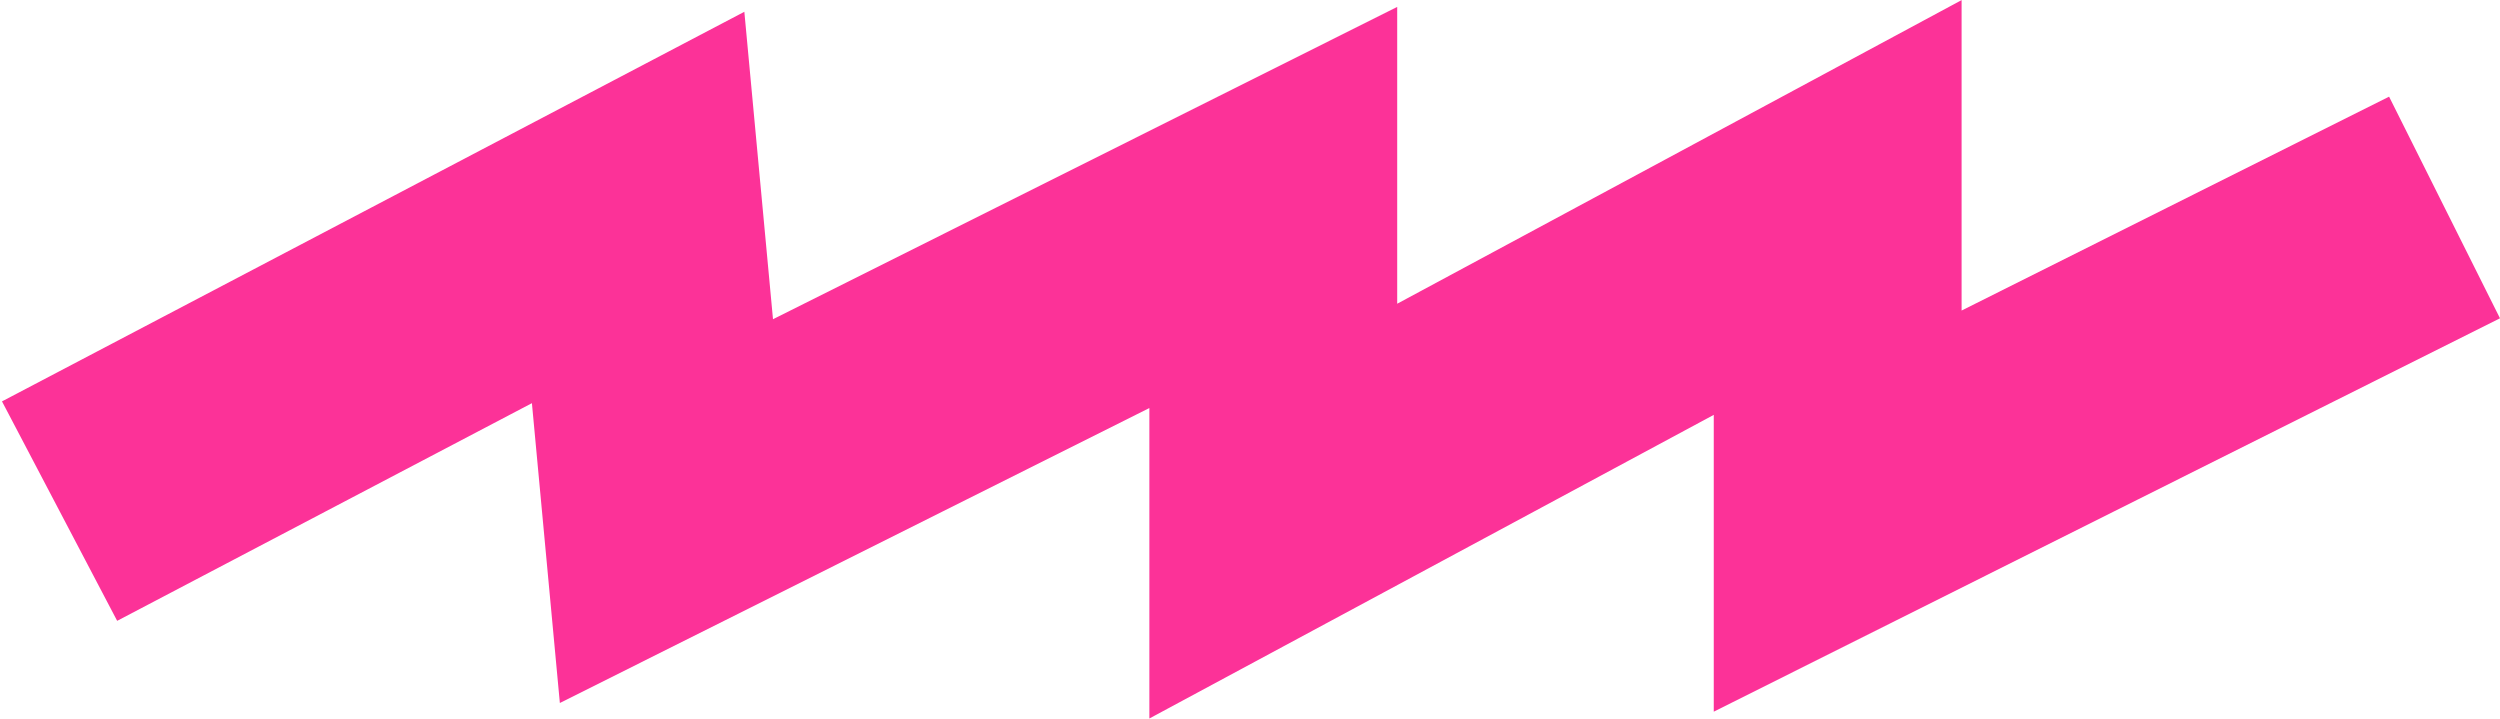
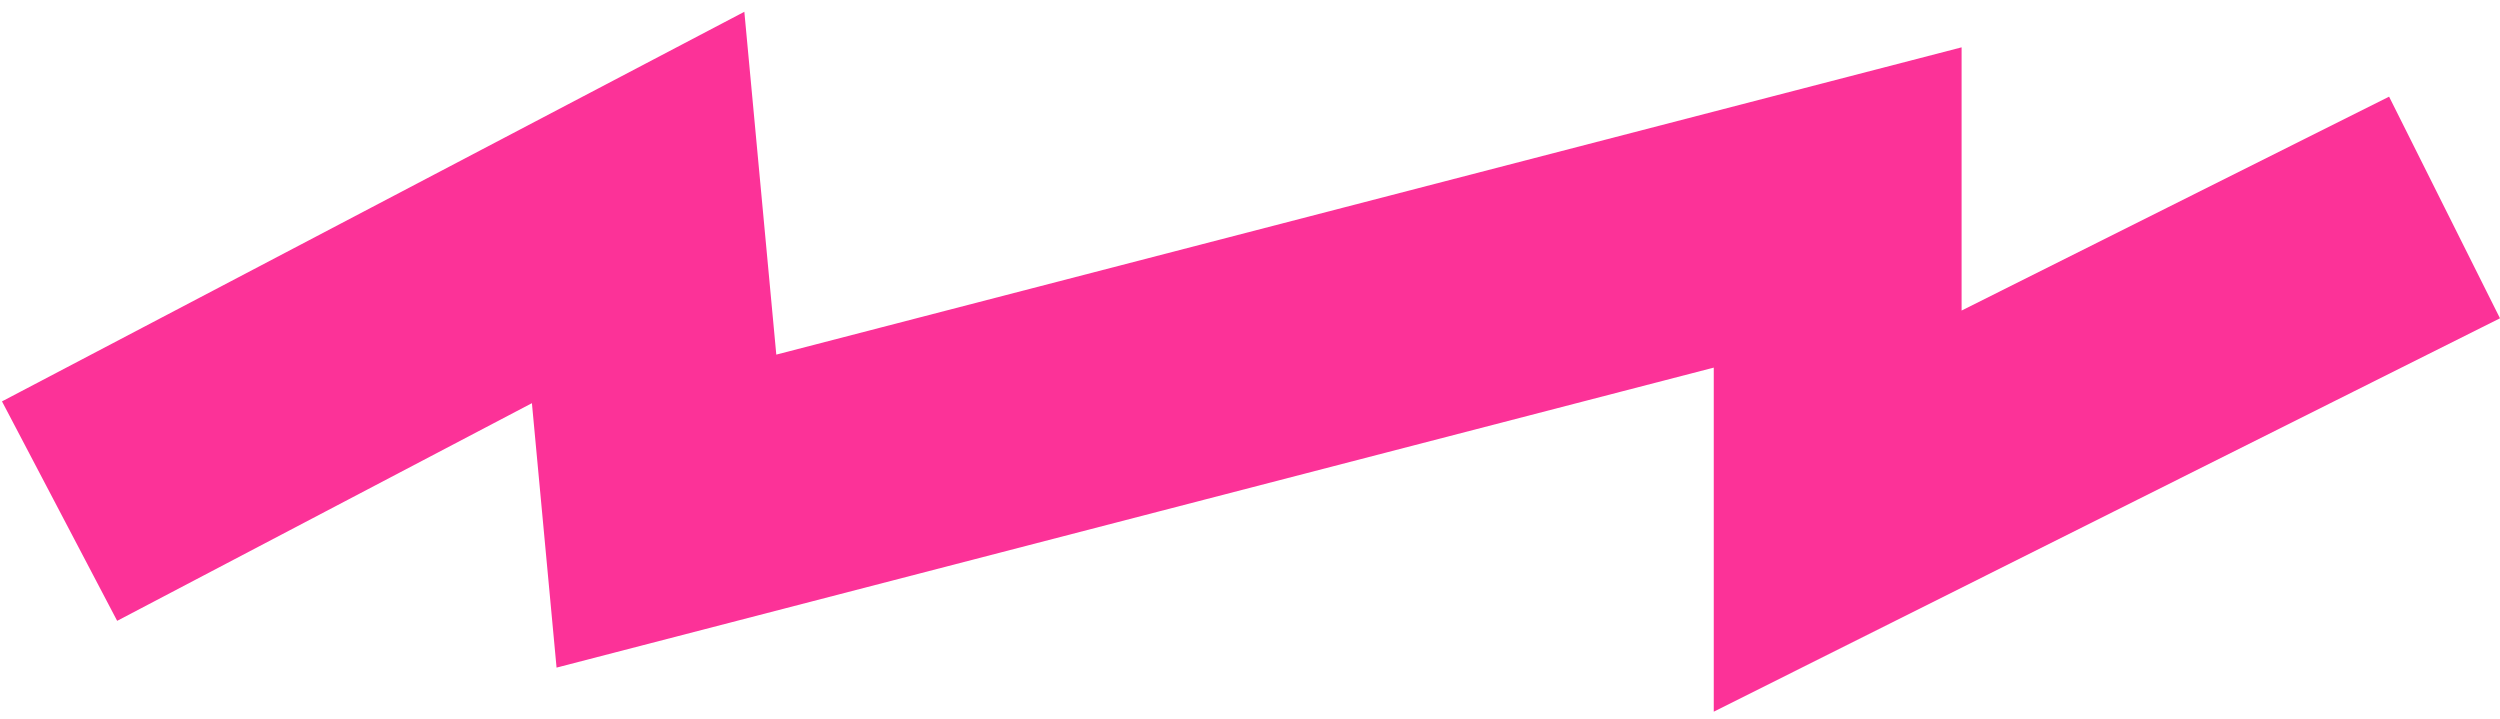
<svg xmlns="http://www.w3.org/2000/svg" width="1217" height="350" viewBox="0 0 1217 350" fill="none">
-   <path d="M29 248.81L310.639 101L324.417 248.81L619.833 101V248.81L894.583 101V248.81L1190 101" stroke="#FC3298" stroke-width="120.648" />
+   <path d="M29 248.81L310.639 101L324.417 248.81V248.81L894.583 101V248.81L1190 101" stroke="#FC3298" stroke-width="120.648" />
</svg>